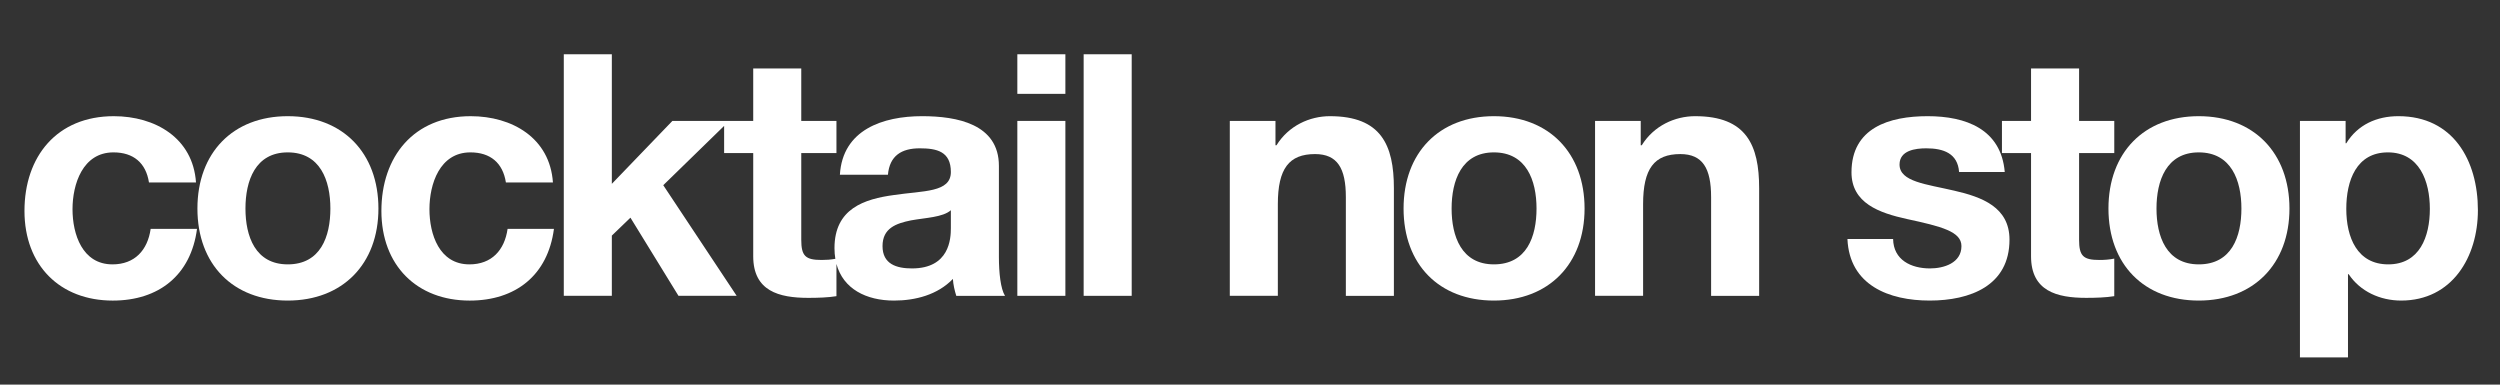
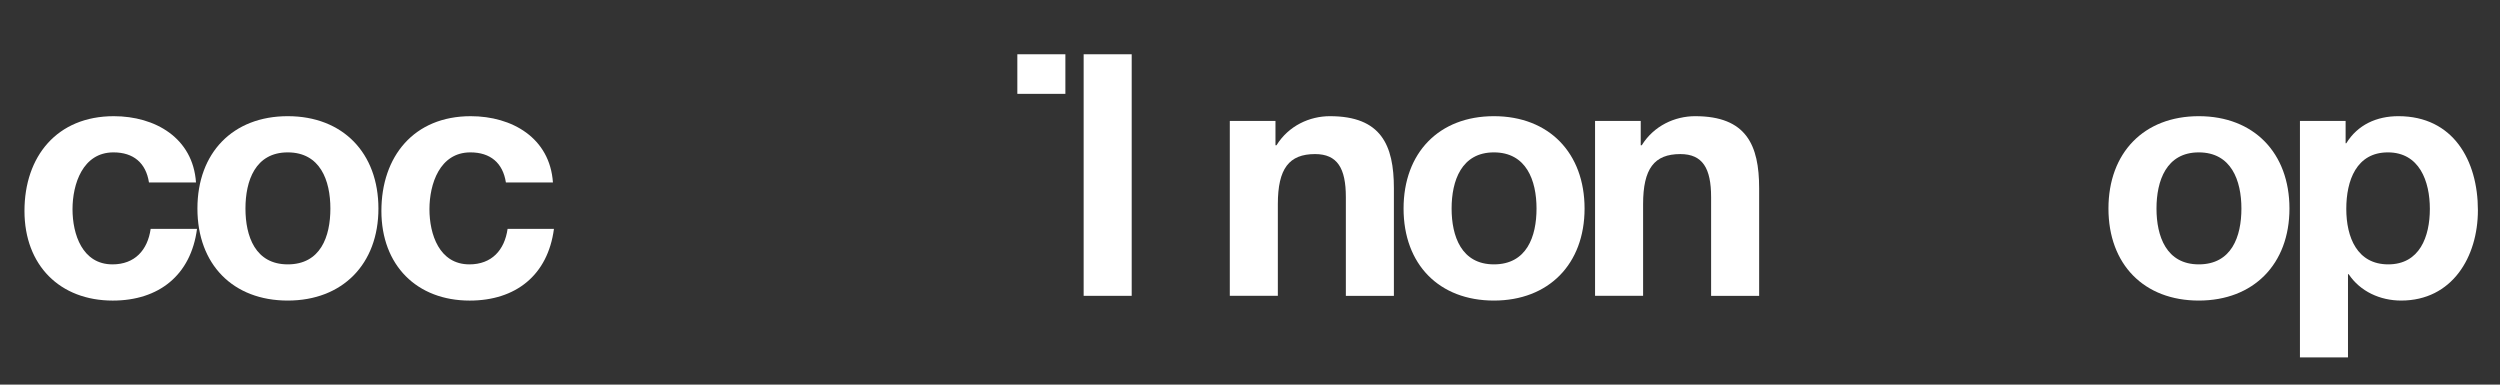
<svg xmlns="http://www.w3.org/2000/svg" id="Layer_1" version="1.1" viewBox="0 0 5148.14 792">
  <rect x="0" y="0" width="5148.14" height="792" fill="#333333" stroke="none" />
  <defs>
    <style>
      .st0 {
        fill: #fff;
      }
    </style>
  </defs>
  <path class="st0" d="M231.54,544.4c-62.01,0-82.21-62.01-82.21-113.56s20.9-117.05,84.3-117.05c41.11,0,66.88,21.6,73.15,62.01h96.84c-6.27-91.96-84.3-136.55-169.3-136.55-117.05,0-183.93,82.91-183.93,195.08s73.15,184.63,181.84,184.63c94.75,0,160.94-52.25,173.48-147.7h-95.45c-6.27,43.89-32.75,73.15-78.73,73.15Z" />
  <path class="st0" d="M592.56,239.24c-112.87,0-186.02,75.24-186.02,190.2s73.15,189.5,186.02,189.5,186.72-75.24,186.72-189.5-73.15-190.2-186.72-190.2ZM592.56,544.4c-66.88,0-87.09-57.83-87.09-114.96s20.2-115.65,87.09-115.65,87.78,57.83,87.78,115.65-20.2,114.96-87.78,114.96Z" />
  <path class="st0" d="M966.55,544.4c-62.01,0-82.21-62.01-82.21-113.56s20.9-117.05,84.3-117.05c41.11,0,66.88,21.6,73.15,62.01h96.84c-6.27-91.96-84.3-136.55-169.3-136.55-117.05,0-183.93,82.91-183.93,195.08s73.15,184.63,181.84,184.63c94.75,0,160.94-52.25,173.48-147.7h-95.45c-6.27,43.89-32.75,73.15-78.73,73.15Z" />
-   <path class="st0" d="M2057,341.66c0-86.39-86.39-102.42-158.15-102.42-80.82,0-163.73,27.87-169.3,120.53h98.93c3.48-39.02,27.87-54.34,65.49-54.34,34.83,0,64.1,6.27,64.1,48.77s-56.43,38.32-117.05,47.38c-61.31,8.36-122.62,27.87-122.62,109.38,0,7.78.61,15.11,1.77,22.02-9.6,1.75-18.69,2.36-28.38,2.36-33.44,0-41.8-8.36-41.8-41.8v-178.36h72.46v-66.19h-72.46v-107.99h-98.93v107.99h-166.43l-124.71,129.59V111.75h-98.93v497.44h98.93v-124.01l38.32-36.92,98.93,160.94h119.83l-151.18-227.82,125.33-122.11v55.93h59.92v212.49c0,71.76,52.95,85.69,113.56,85.69,19.51,0,41.11-.7,57.83-3.48v-66.39c13.78,51.39,61.27,75.45,118.57,75.45,43.89,0,89.87-11.84,121.23-44.59.7,11.84,3.48,23.69,6.97,34.83h100.32c-9.06-14.63-12.54-47.38-12.54-80.12v-187.41ZM1958.07,469.85c0,21.6-2.79,82.91-80.12,82.91-32.05,0-60.61-9.06-60.61-45.98s27.87-46.68,58.52-52.95c30.65-5.57,65.49-6.27,82.21-20.9v36.93Z" />
  <rect class="st0" x="2094.96" y="111.75" width="98.93" height="81.51" />
-   <rect class="st0" x="2094.96" y="249" width="98.93" height="360.19" />
  <rect class="st0" x="2231.51" y="111.75" width="98.93" height="497.44" />
  <path class="st0" d="M2738.7,239.24c-41.8,0-85,19.51-110.08,59.92h-2.09v-50.16h-94.05v360.19h98.93v-188.81c0-73.15,22.99-103.11,76.64-103.11,45.98,0,63.4,29.26,63.4,88.48v203.44h98.93v-221.55c0-89.18-26.47-148.4-131.68-148.4Z" />
  <path class="st0" d="M3076.32,239.24c-112.87,0-186.02,75.24-186.02,190.2s73.15,189.5,186.02,189.5,186.72-75.24,186.72-189.5-73.15-190.2-186.72-190.2ZM3076.32,544.4c-66.88,0-87.09-57.83-87.09-114.96s20.2-115.65,87.09-115.65,87.78,57.83,87.78,115.65-20.2,114.96-87.78,114.96Z" />
  <path class="st0" d="M3490.85,239.24c-41.8,0-85,19.51-110.08,59.92h-2.09v-50.16h-94.05v360.19h98.93v-188.81c0-73.15,22.99-103.11,76.64-103.11,45.98,0,63.4,29.26,63.4,88.48v203.44h98.93v-221.55c0-89.18-26.47-148.4-131.68-148.4Z" />
-   <path class="st0" d="M4023.81,392.52c-56.43-13.24-112.17-18.11-112.17-53.65,0-29.26,32.75-33.44,55.04-33.44,35.53,0,64.79,10.45,67.58,48.77h94.05c-7.66-88.48-80.12-114.96-158.85-114.96s-156.76,23.69-156.76,115.65c0,63.4,57.13,83.6,114.26,96.14,71.06,15.33,112.17,25.78,112.17,55.74,0,34.83-36.23,45.98-64.79,45.98-39.01,0-75.24-17.42-75.94-60.61h-94.05c4.18,95.45,85.69,126.8,169.3,126.8s164.42-30.66,164.42-125.41c0-66.88-56.43-87.78-114.26-101.02Z" />
-   <path class="st0" d="M4281.37,493.54v-178.36h72.46v-66.19h-72.46v-107.99h-98.93v107.99h-59.92v66.19h59.92v212.49c0,71.76,52.95,85.69,113.56,85.69,19.51,0,41.1-.7,57.83-3.48v-77.33c-10.45,2.09-20.21,2.79-30.66,2.79-33.44,0-41.8-8.36-41.8-41.8Z" />
  <path class="st0" d="M4527.86,239.24c-112.87,0-186.02,75.24-186.02,190.2s73.15,189.5,186.02,189.5,186.72-75.24,186.72-189.5-73.15-190.2-186.72-190.2ZM4527.86,544.4c-66.88,0-87.09-57.83-87.09-114.96s20.2-115.65,87.09-115.65,87.78,57.83,87.78,115.65-20.2,114.96-87.78,114.96Z" />
  <path class="st0" d="M4938.9,239.24c-44.59,0-83.6,17.42-107.29,55.74h-1.39v-45.98h-94.05v486.99h98.93v-171.39h1.39c23.69,35.53,64.79,54.34,107.99,54.34,105.2,0,158.15-89.88,158.15-186.02,0-102.42-50.86-193.68-163.72-193.68ZM4918,544.4c-64.1,0-86.39-55.74-86.39-114.26s20.9-116.35,85.69-116.35,86.39,59.22,86.39,116.35-20.9,114.26-85.69,114.26Z" />
</svg>